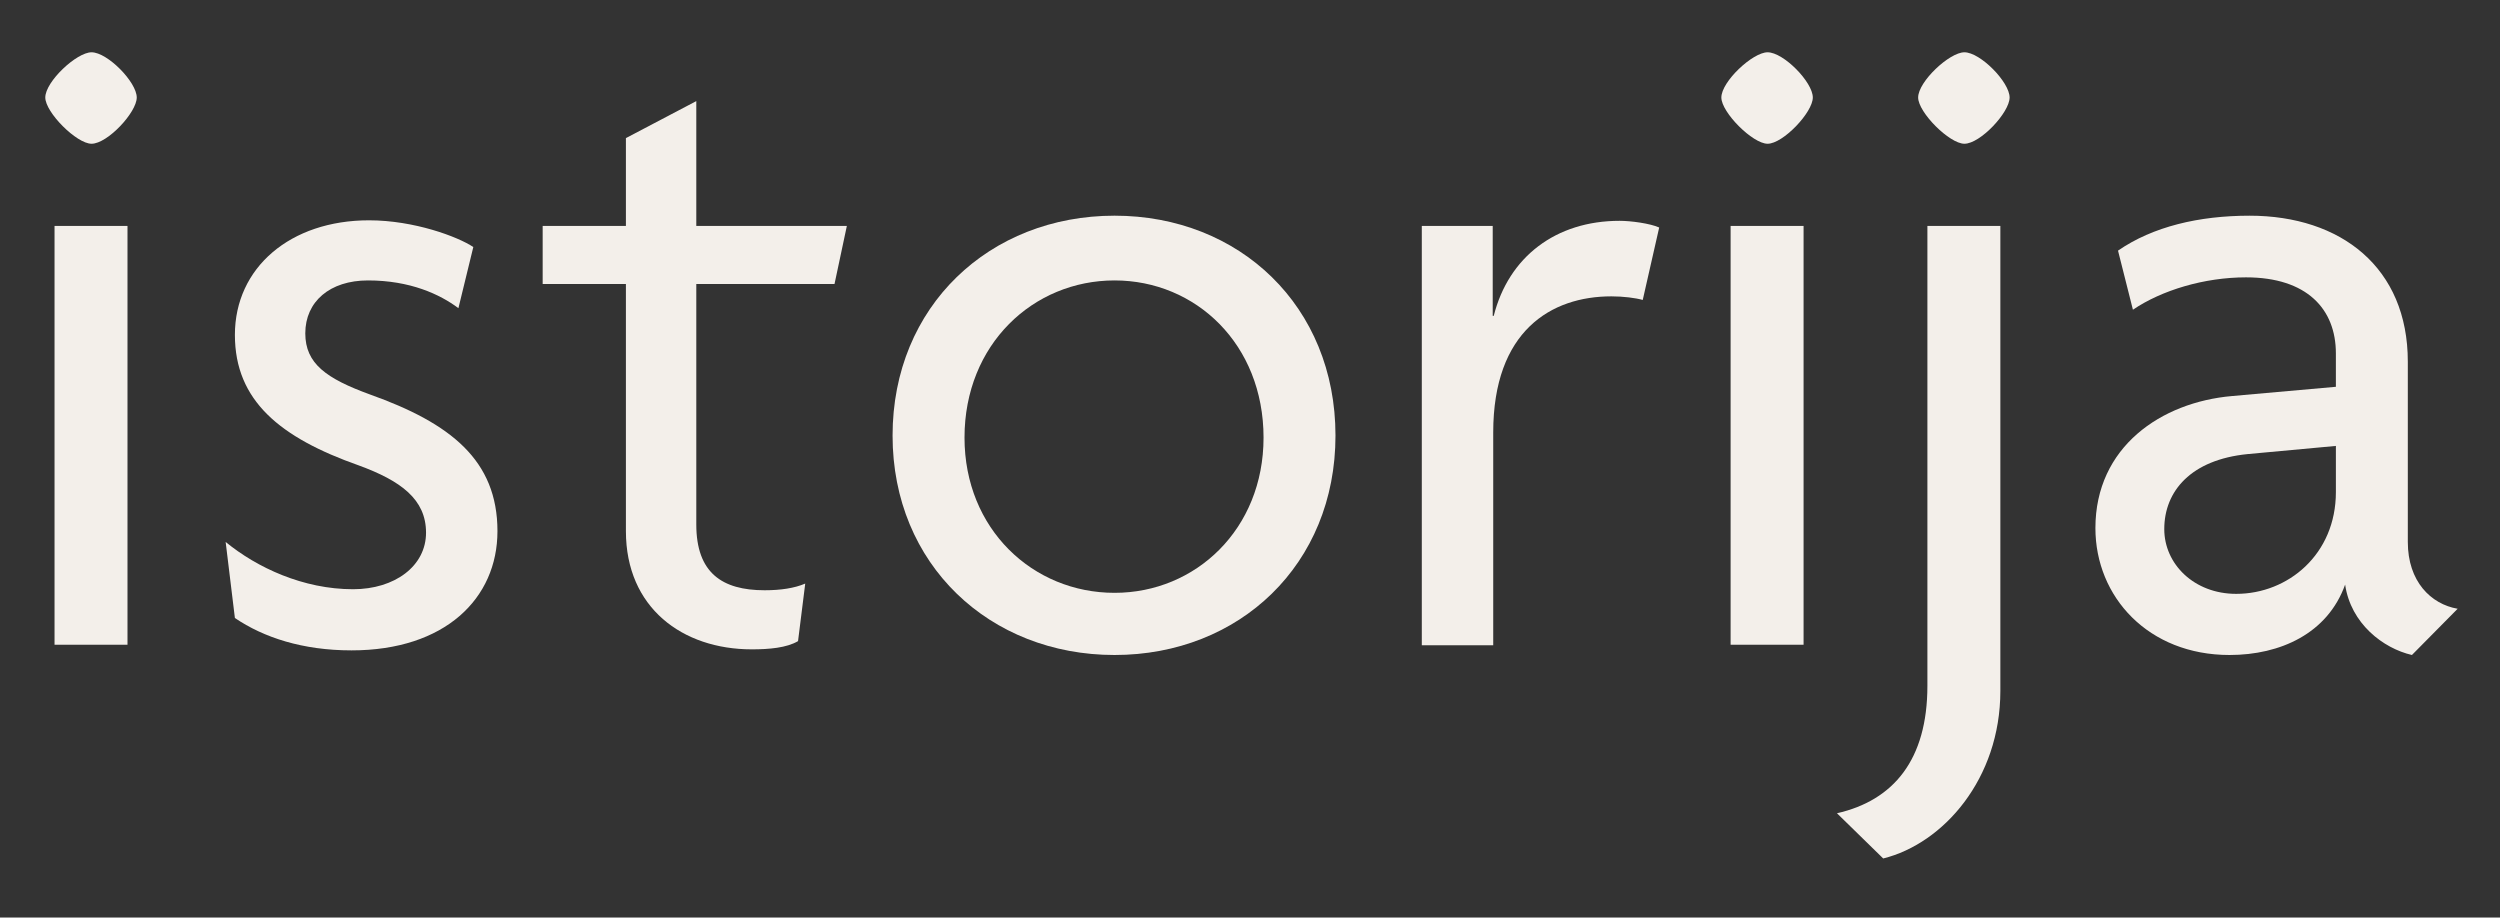
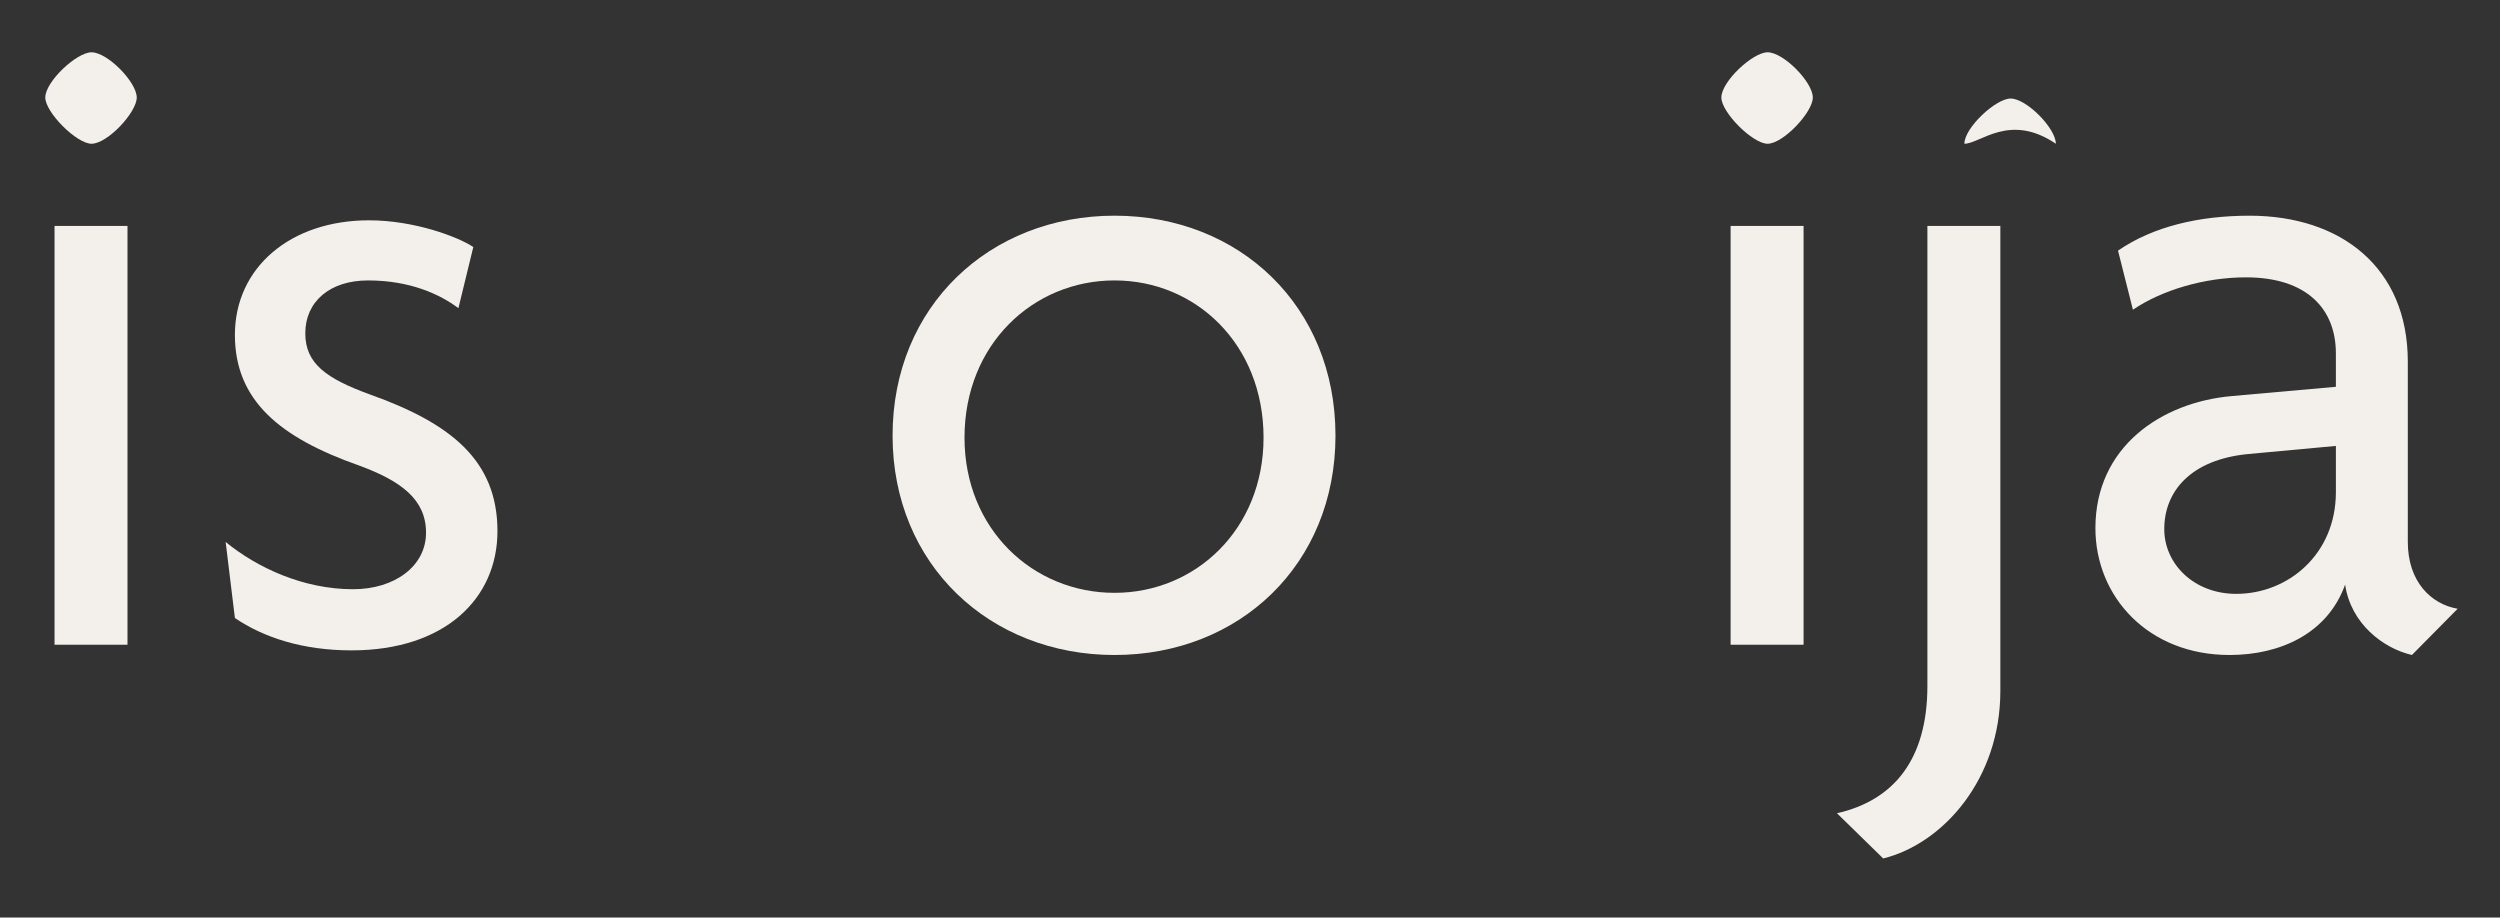
<svg xmlns="http://www.w3.org/2000/svg" version="1.1" id="Layer_1" x="0px" y="0px" width="485px" height="178px" viewBox="74.5 875.5 485 178" enable-background="new 74.5 875.5 485 178" xml:space="preserve">
  <rect x="74.5" y="875.5" width="485" height="178" fill="#333333" stroke="none" />
  <g id="XMLID_43_">
    <g id="XMLID_219_">
      <path id="XMLID_238_" fill="#F3EFEA" d="M92.257,903.387c-2.89,0-8.971-6.08-8.971-8.971c0-3.09,6.081-8.772,8.971-8.772    c3.09,0,8.772,5.782,8.772,8.772C101.029,897.307,95.347,903.387,92.257,903.387z M85.08,1000.576v-81.24h14.154v81.24H85.08z" />
      <path id="XMLID_236_" fill="#F3EFEA" d="M142.696,1001.673c-9.47,0-17.045-2.493-22.627-6.28l-1.794-14.753    c6.08,4.984,15.052,9.171,24.721,9.171c8.074,0,14.154-4.485,14.154-10.965s-4.884-10.068-13.058-13.059    c-15.251-5.382-24.023-12.56-24.023-25.318c0-13.059,10.765-22.229,26.017-22.229c8.771,0,17.245,3.189,20.235,5.183    l-2.891,11.862c-3.589-2.691-9.37-5.382-17.543-5.382c-7.376,0-12.161,4.086-12.161,10.267c0,5.882,4.087,8.772,12.56,11.862    c15.649,5.582,24.72,12.759,24.72,26.515C171.005,991.604,160.838,1001.673,142.696,1001.673z" />
-       <path id="XMLID_234_" fill="#F3EFEA" d="M236.395,930.6h-26.814v46.651c0,9.369,4.984,12.759,13.258,12.759    c3.09,0,5.781-0.398,7.875-1.296l-1.395,11.164c-2.193,1.296-5.583,1.595-8.972,1.595c-13.457,0-24.421-8.073-24.421-22.926V930.6    h-16.148v-11.264h16.148v-17.045l13.656-7.177v24.222h29.207L236.395,930.6z" />
      <path id="XMLID_231_" fill="#F3EFEA" d="M290.721,1002.569c-24.223,0-43.063-17.544-43.063-42.563    c0-25.12,18.84-42.663,43.063-42.663c24.221,0,42.863,17.543,42.863,42.663C333.584,985.025,314.943,1002.569,290.721,1002.569z     M290.721,929.903c-15.75,0-29.107,12.36-29.107,30.502c0,17.743,13.257,30.104,29.107,30.104    c15.749,0,28.907-12.36,28.907-30.104C319.628,942.263,306.47,929.903,290.721,929.903z" />
-       <path id="XMLID_229_" fill="#F3EFEA" d="M393.192,933.69c-1.395-0.398-3.787-0.698-6.08-0.698    c-11.663,0-22.927,6.679-22.927,26.415v41.268h-13.855v-81.34h13.757v17.444h0.198c2.892-11.463,12.063-18.44,24.422-18.44    c2.193,0,5.882,0.499,7.676,1.295L393.192,933.69z" />
      <path id="XMLID_226_" fill="#F3EFEA" d="M417.414,903.387c-2.891,0-8.971-6.08-8.971-8.971c0-3.09,6.08-8.772,8.971-8.772    c3.09,0,8.772,5.782,8.772,8.772C426.187,897.307,420.405,903.387,417.414,903.387z M410.238,1000.576v-81.24h14.155v81.24    H410.238z" />
-       <path id="XMLID_223_" fill="#F3EFEA" d="M439.843,1042.043l-8.972-8.771c10.965-2.492,17.544-10.367,17.544-24.721v-89.215h14.154    v90.211C462.57,1026.593,451.505,1039.152,439.843,1042.043z M455.592,903.387c-2.891,0-8.971-6.08-8.971-8.971    c0-3.09,6.08-8.772,8.971-8.772c3.09,0,8.772,5.782,8.772,8.772C464.365,897.307,458.682,903.387,455.592,903.387z" />
+       <path id="XMLID_223_" fill="#F3EFEA" d="M439.843,1042.043l-8.972-8.771c10.965-2.492,17.544-10.367,17.544-24.721v-89.215h14.154    v90.211C462.57,1026.593,451.505,1039.152,439.843,1042.043z M455.592,903.387c0-3.09,6.08-8.772,8.971-8.772c3.09,0,8.772,5.782,8.772,8.772C464.365,897.307,458.682,903.387,455.592,903.387z" />
      <path id="XMLID_220_" fill="#F3EFEA" d="M542.414,1002.569c-5.582-1.296-11.862-6.08-12.959-13.656    c-3.389,9.47-12.56,13.656-22.428,13.656c-15.75,0-26.017-11.264-26.017-24.62c0-15.75,12.76-24.422,26.515-25.618l20.136-1.794    v-6.479c0-8.573-5.582-14.752-17.444-14.752c-8.074,0-16.347,2.492-21.93,6.279l-2.891-11.463    c6.778-4.685,15.75-6.778,25.519-6.778c17.743,0,30.701,10.067,30.701,28.309v34.987c0,7.676,4.485,12.062,9.669,12.959    L542.414,1002.569z M527.761,962l-17.245,1.595c-10.965,1.097-16.148,7.177-16.148,14.554c0,6.777,5.782,12.56,13.956,12.56    c10.067,0,19.338-7.676,19.338-19.737V962H527.761z" />
    </g>
  </g>
</svg>